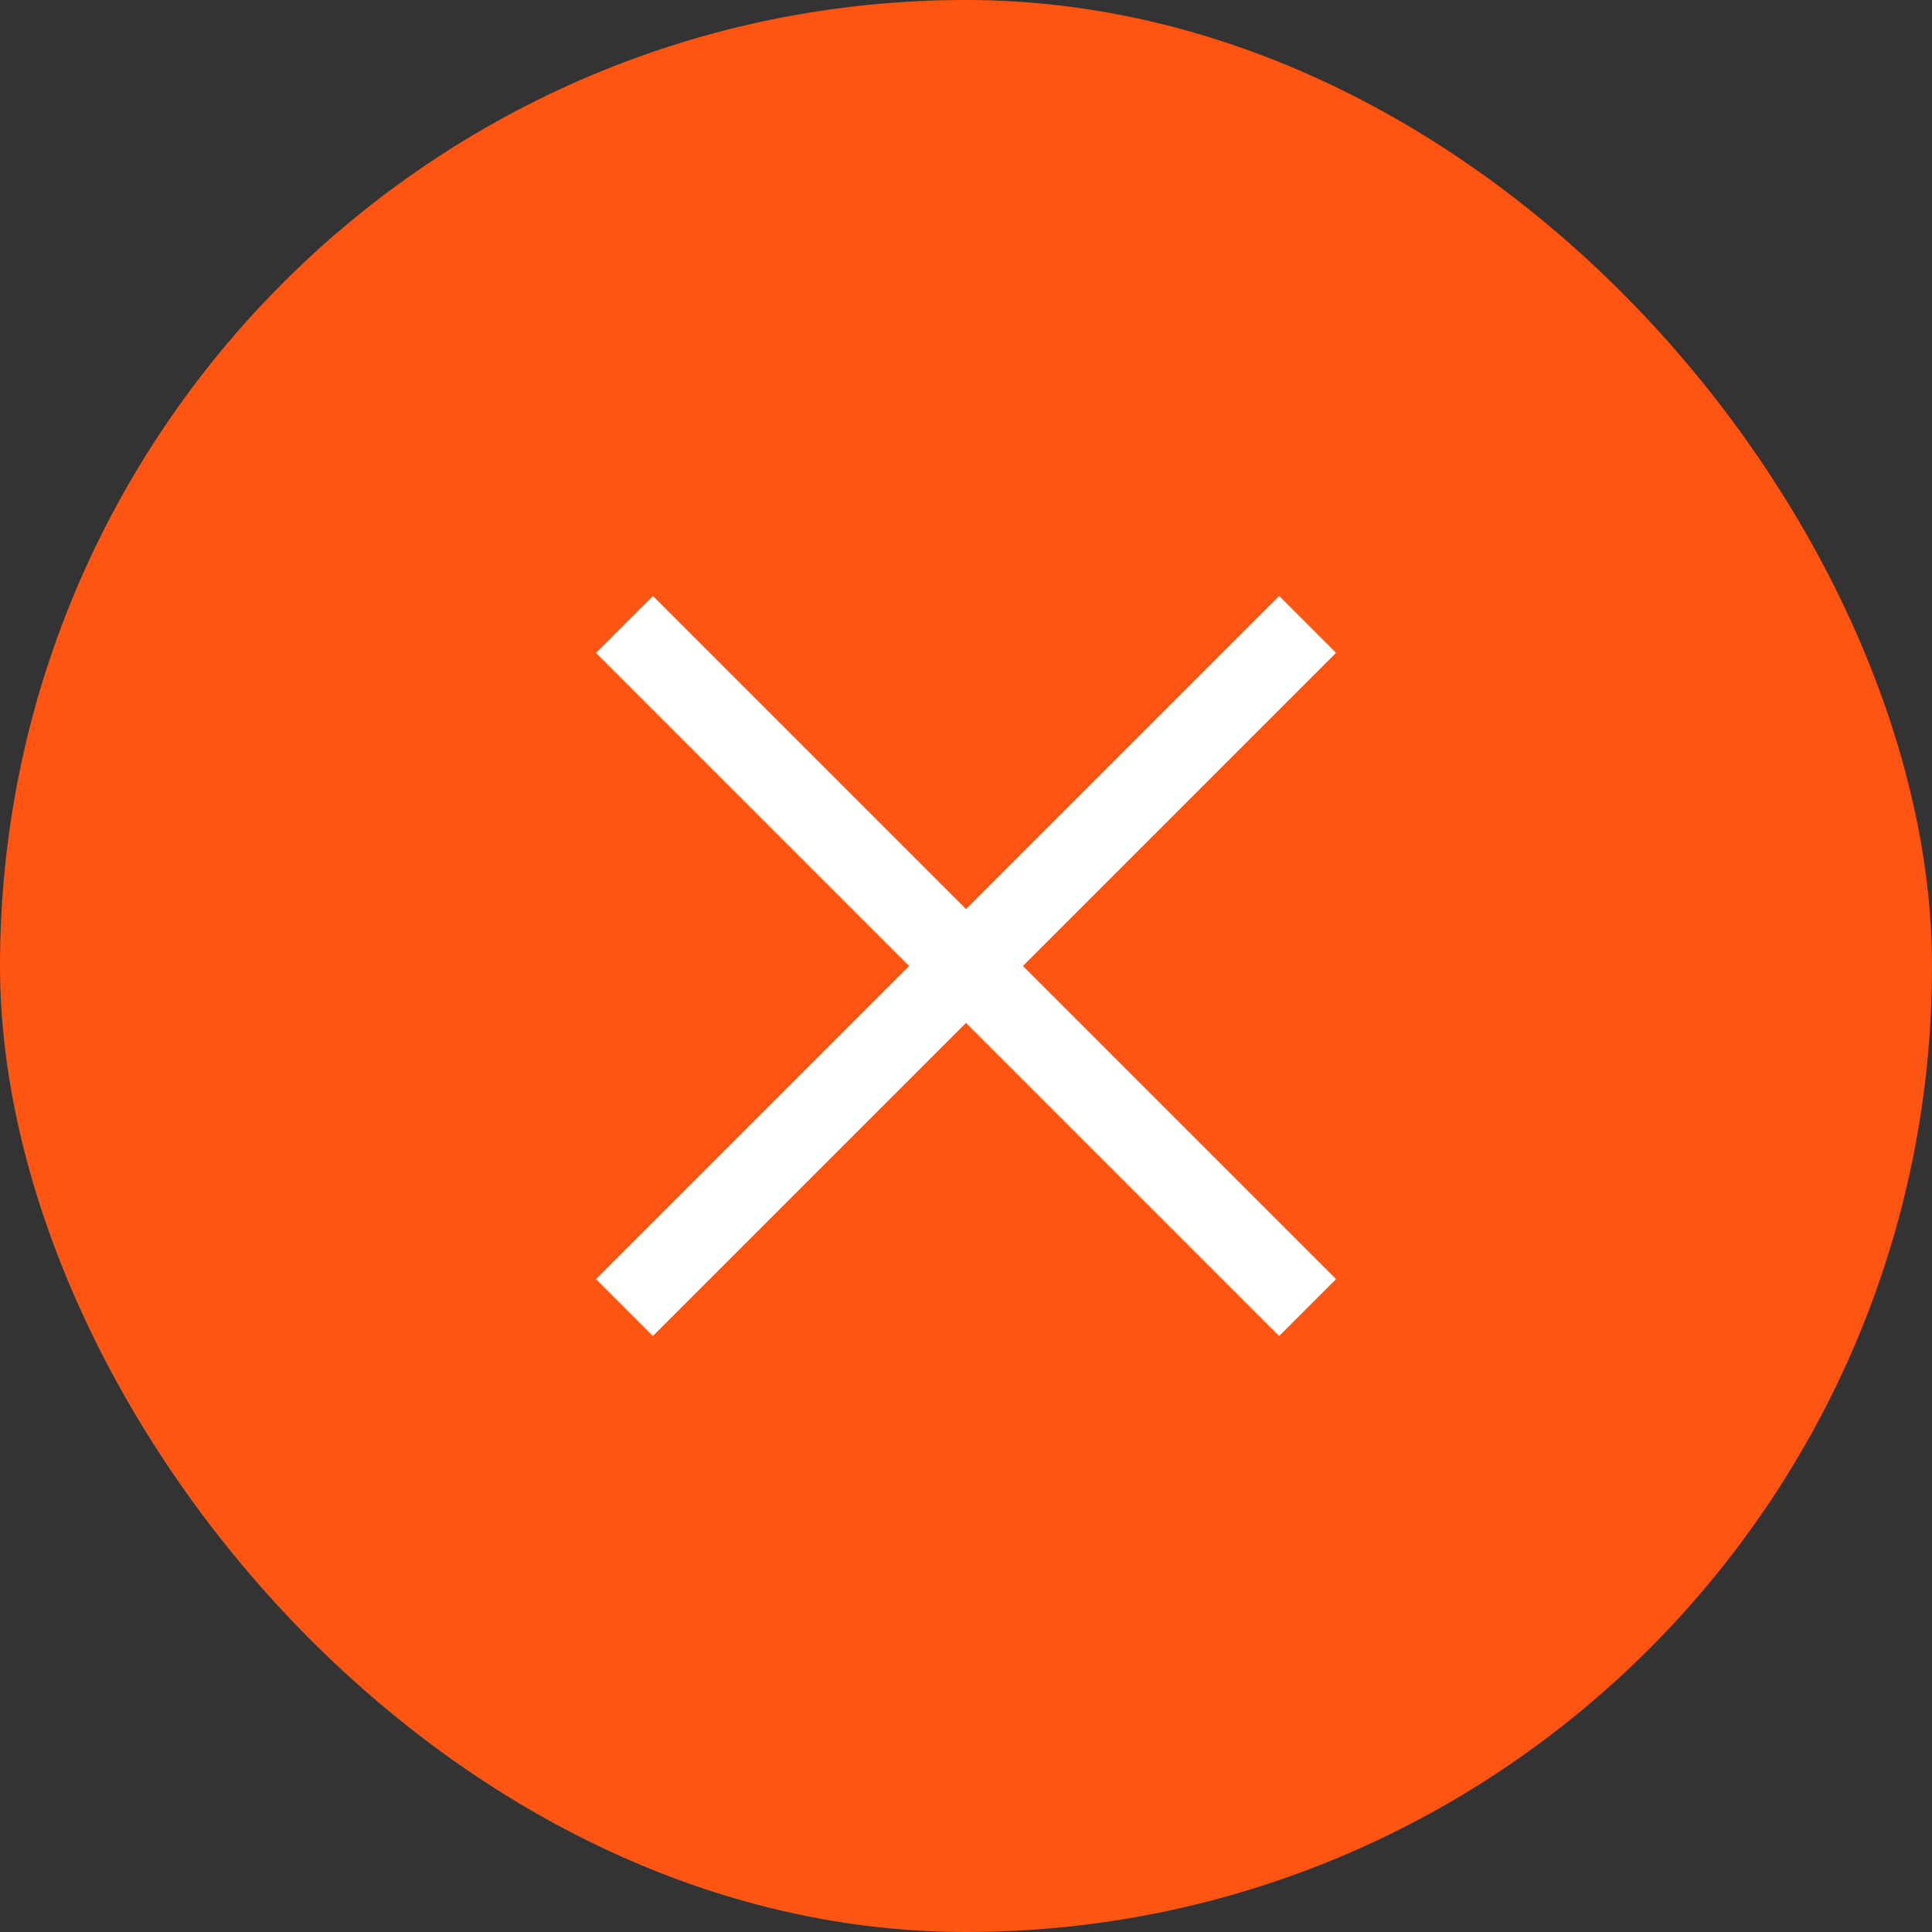
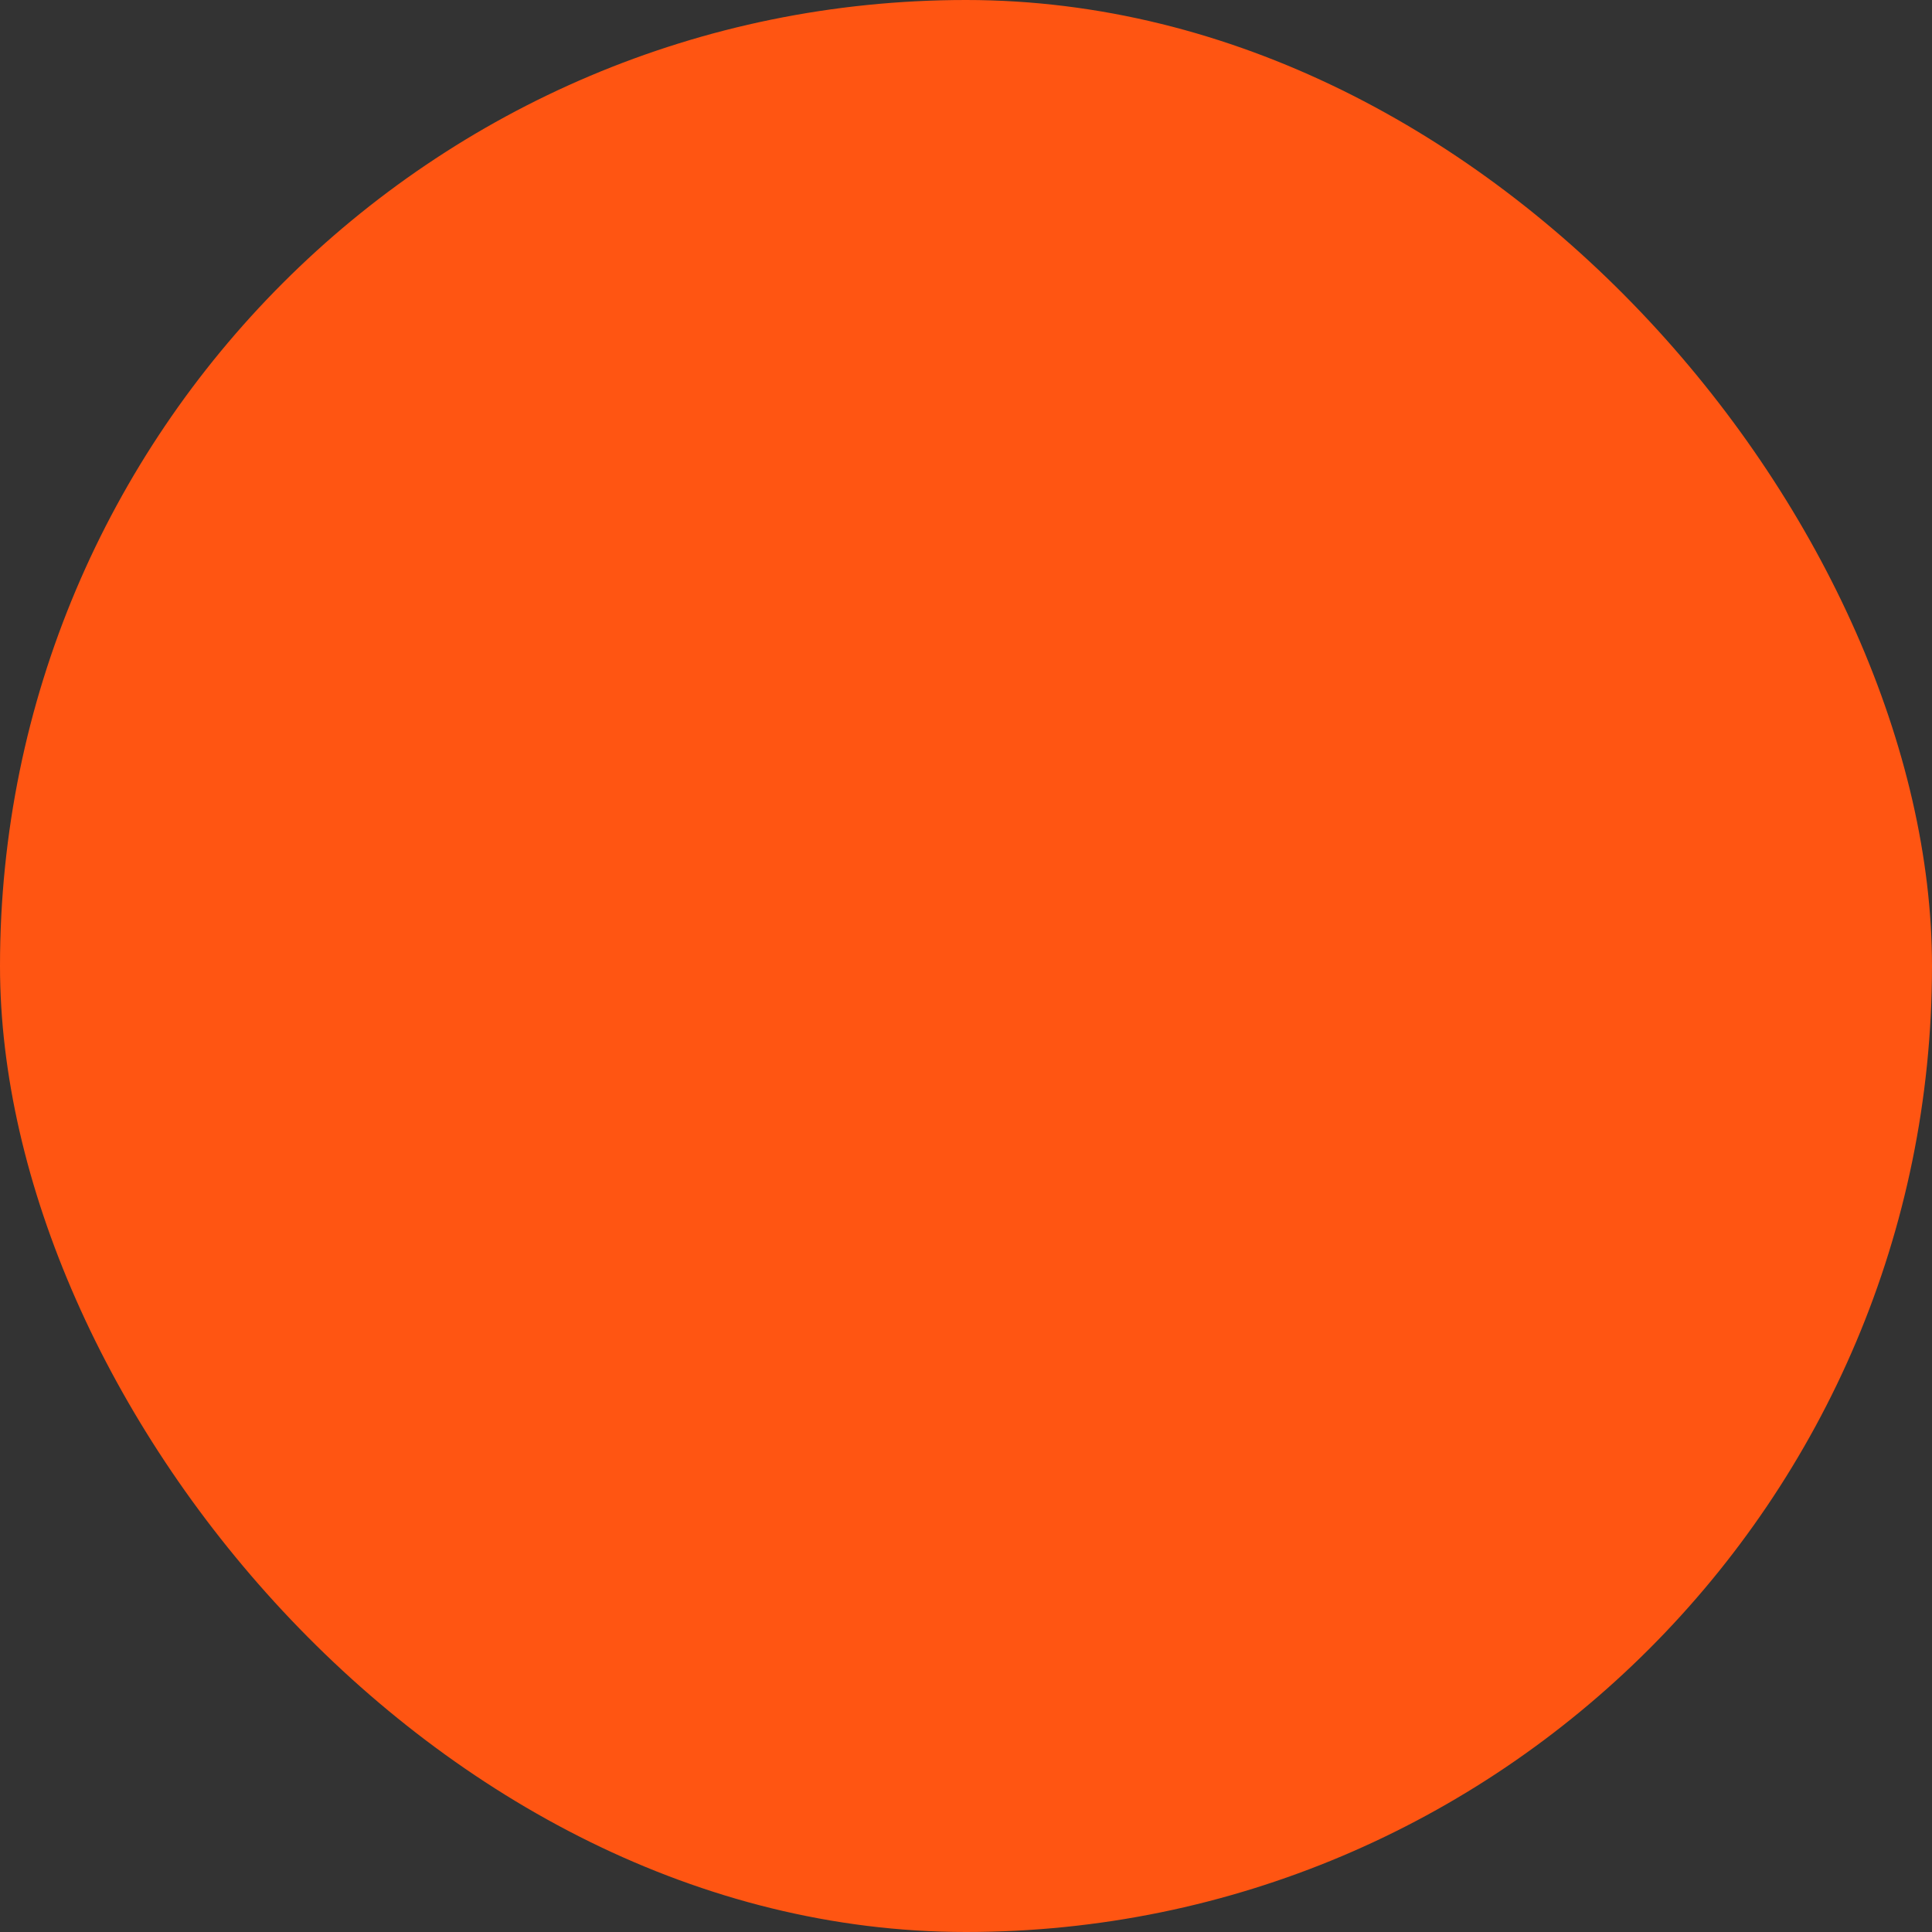
<svg xmlns="http://www.w3.org/2000/svg" width="24" height="24" viewBox="0 0 24 24" fill="none">
  <rect x="0" y="0" width="24" height="24" fill="#333333" stroke="none" />
  <rect width="24" height="24" rx="12" fill="#FF5512" />
-   <path d="M7.757 7.757L16.243 16.243" stroke="white" />
-   <path d="M7.757 16.243L16.243 7.757" stroke="white" />
</svg>